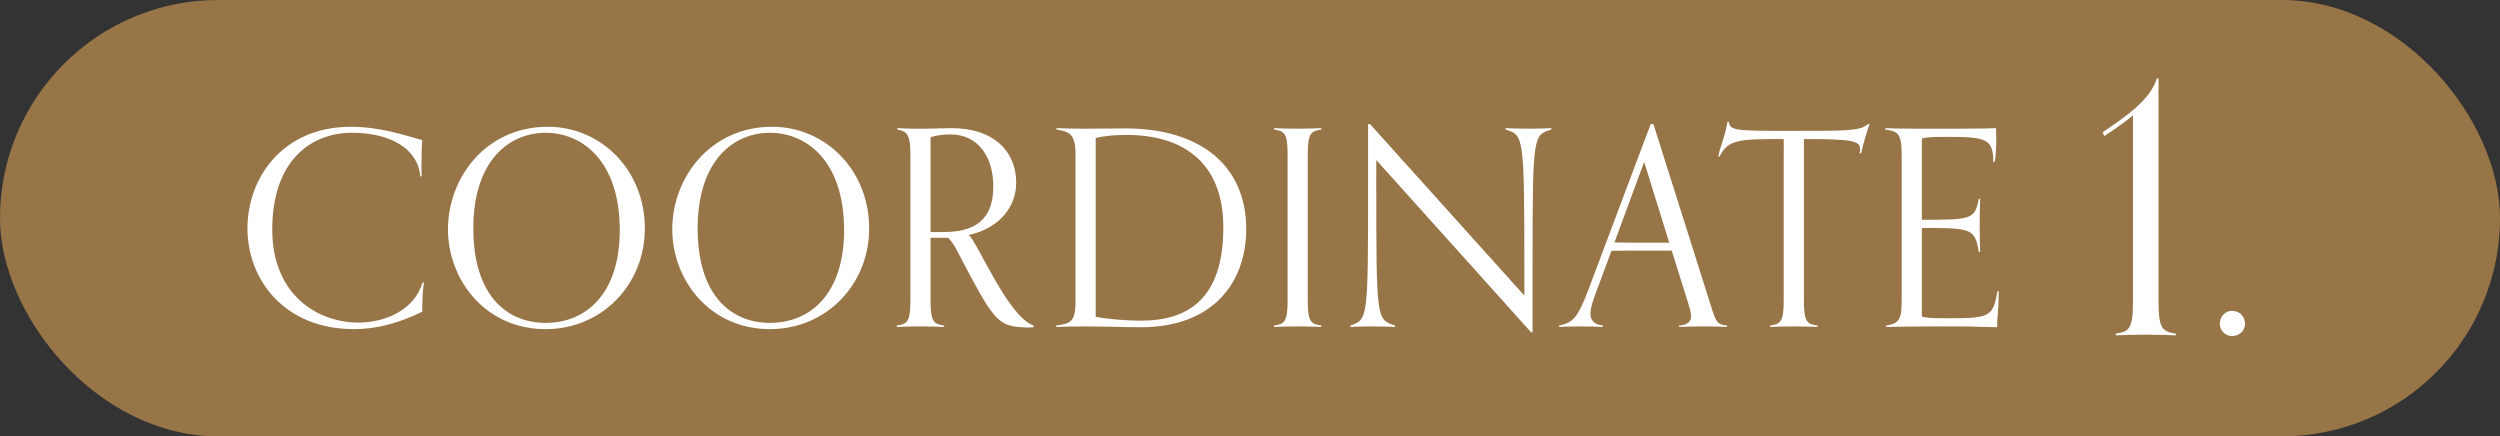
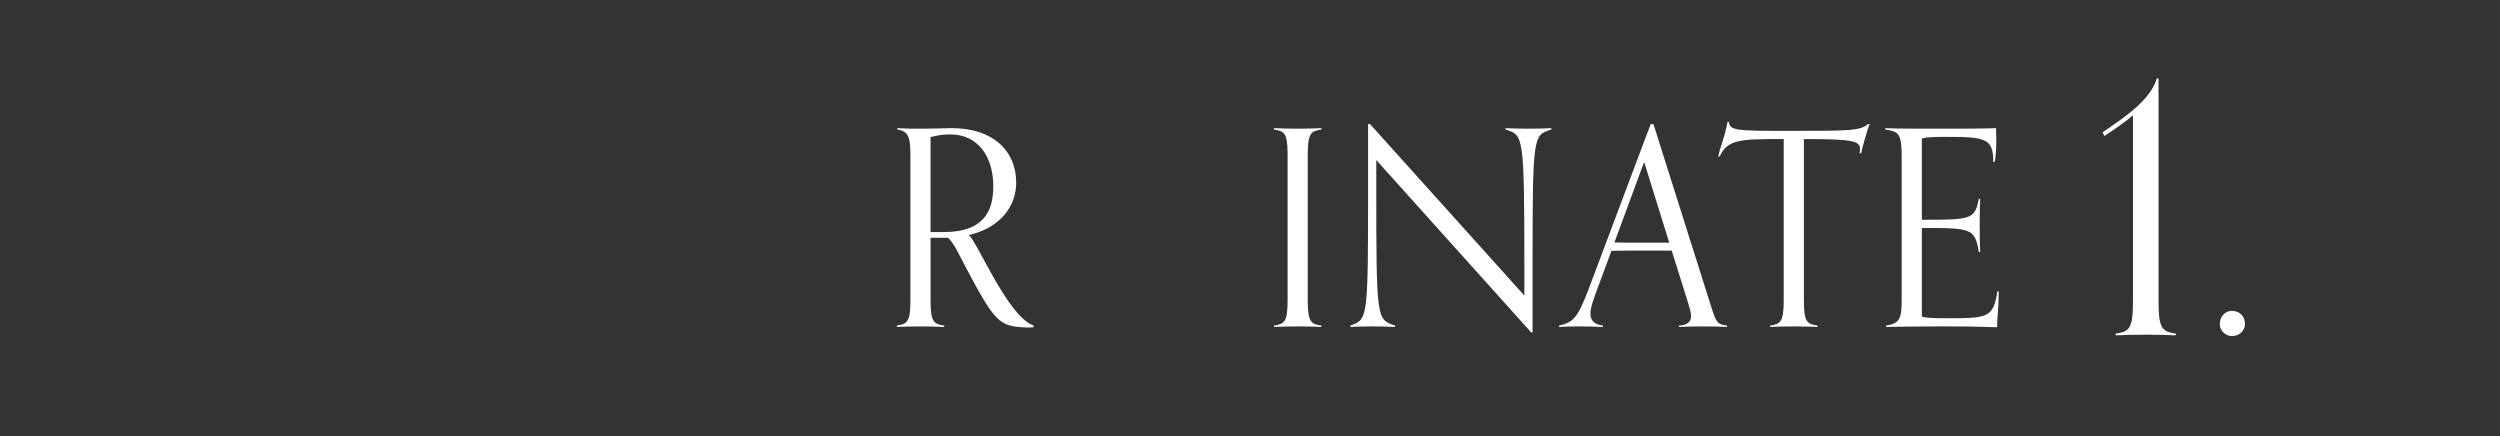
<svg xmlns="http://www.w3.org/2000/svg" id="_レイヤー_2" data-name="レイヤー 2" viewBox="0 0 275 48">
  <rect x="0" y="0" width="275" height="48" fill="#333333" stroke="none" />
  <defs>
    <style>
      .cls-1 {
        fill: #fff;
      }

      .cls-2 {
        fill: #977547;
      }
    </style>
  </defs>
  <g id="txt">
    <g>
-       <rect class="cls-2" y="0" width="275" height="48" rx="24" ry="24" />
      <g>
-         <path class="cls-1" d="M46.629,31.075c-.15,1.08-.18,2.13-.18,3.21-2.73,1.35-5.221,1.92-7.5,1.92-7.68,0-11.729-5.46-11.729-11.07,0-5.52,3.809-11.19,11.398-11.19,3.09,0,5.82.9,7.83,1.47-.061.78-.09,1.95-.09,2.85,0,.51.029.93.029,1.14h-.15c-.299-3.18-3.479-4.8-7.498-4.8-4.711,0-8.791,3.24-8.791,10.65,0,7.23,5.041,10.23,9.48,10.23,2.91,0,6.148-1.35,7.049-4.41h.15Z" />
-         <path class="cls-1" d="M49.275,25.225c0-5.67,4.17-11.28,10.979-11.28,5.881,0,10.68,4.77,10.68,11.19,0,6.12-4.68,11.07-10.918,11.07-6.66,0-10.74-5.46-10.74-10.98ZM68.174,25.315c0-7.59-4.109-10.709-8.158-10.709-3.99,0-7.951,3.03-7.951,10.53,0,7.23,3.57,10.38,7.951,10.38,4.529,0,8.158-3.27,8.158-10.2Z" />
-         <path class="cls-1" d="M73.949,25.225c0-5.67,4.17-11.28,10.98-11.28,5.879,0,10.68,4.77,10.68,11.19,0,6.12-4.68,11.07-10.92,11.07-6.66,0-10.74-5.46-10.74-10.98ZM92.85,25.315c0-7.59-4.109-10.709-8.16-10.709-3.99,0-7.949,3.03-7.949,10.53,0,7.23,3.57,10.38,7.949,10.38,4.529,0,8.16-3.27,8.16-10.2Z" />
        <path class="cls-1" d="M113.701,35.995c-.27.03-.389.03-.75.03-3.09-.12-3.479-.48-6.988-7.14-.361-.66-1.021-2.16-1.682-2.73h-1.92v6.93c0,2.4.391,2.55,1.5,2.73v.15c-.629-.03-1.59-.06-2.609-.06-1.109,0-1.949.03-2.609.06v-.15c1.109-.18,1.5-.33,1.5-2.73v-16.109c0-2.01-.301-2.55-1.439-2.73v-.15c1.02.06,1.559.06,2.879.06.9,0,2.461-.06,3.121-.06,4.559,0,7.078,2.52,7.078,6,0,2.52-1.68,4.95-5.219,5.76.959.75,4.289,8.97,7.139,9.96v.18ZM103.803,25.525c4.318,0,5.459-2.19,5.459-5.04,0-3.18-1.619-5.7-4.74-5.7-.689,0-1.289.06-2.16.3v10.439h1.441Z" />
-         <path class="cls-1" d="M116.178,35.815c1.529-.24,2.129-.3,2.129-2.73v-16.109c0-2.4-.809-2.49-2.1-2.73v-.15c.66.03,2.039.06,2.85.06,1.891,0,3.211-.03,4.74-.03,8.219,0,13.289,4.08,13.289,11.069,0,5.85-3.629,10.8-11.58,10.8-1.559,0-4.289-.09-6.088-.09-1.111,0-2.58.03-3.24.06v-.15ZM120.527,34.855c1.5.27,3.51.42,4.949.42,5.1,0,9.09-2.28,9.09-10.26,0-7.32-4.65-10.17-10.59-10.17-1.141,0-2.311.06-3.449.33v19.679Z" />
        <path class="cls-1" d="M145.354,35.965c-.629-.03-1.59-.06-2.609-.06-1.109,0-1.949.03-2.609.06v-.15c1.109-.18,1.5-.33,1.5-2.73v-16.109c0-2.4-.391-2.55-1.5-2.73v-.15c.66.03,1.5.06,2.609.06,1.02,0,1.98-.03,2.609-.06v.15c-1.109.18-1.5.33-1.5,2.73v16.109c0,2.4.391,2.55,1.5,2.73v.15Z" />
        <path class="cls-1" d="M168.43,36.565l-17.039-18.959v2.7c0,14.999.031,14.819,2.07,15.509v.15c-.66-.03-1.439-.06-2.549-.06-1.021,0-1.74.03-2.371.06v-.15c1.92-.72,1.949-.54,1.949-15.539v-6.63h.211l16.979,18.869v-2.67c0-15.179-.09-14.939-2.068-15.599v-.15c.66.03,1.439.06,2.549.06,1.02,0,1.859-.03,2.49-.06v.15c-2.01.66-2.07.42-2.07,15.419v6.9h-.15Z" />
        <path class="cls-1" d="M189.977,35.965c-.631-.03-1.59-.06-2.609-.06-1.111,0-2.01.03-2.67.06v-.15c.99-.06,1.32-.48,1.32-1.05,0-.42-.182-.96-.361-1.56l-1.77-5.64h-3.449c-1.08,0-2.131,0-3.18.03l-1.801,4.86c-.27.75-.51,1.47-.51,2.04,0,.69.359,1.2,1.379,1.32v.15c-.658-.03-1.68-.06-2.789-.06-1.02,0-1.41.03-2.039.06v-.15c1.529-.36,2.01-.72,3.299-4.14l6.779-18.029h.301l6.299,19.919c.602,1.89.66,2.1,1.801,2.25v.15ZM180.857,17.816l-3.27,8.85c.959.03,1.889.03,2.85.03h3.18l-2.76-8.88Z" />
        <path class="cls-1" d="M199.928,35.965c-.631-.03-1.59-.06-2.609-.06-1.111,0-1.951.03-2.611.06v-.15c1.111-.18,1.5-.33,1.5-2.73V15.296c-4.74,0-6.148,0-7.049,1.92h-.15c.24-1.2.66-1.89,1.02-3.81h.15c.09.96.811.99,6.51.99,6.779,0,7.92,0,8.789-.75h.18c-.209.48-.809,2.55-.93,3.21h-.18c.029-.12.061-.3.061-.45,0-.93-.871-1.11-6.18-1.11v17.789c0,2.4.389,2.55,1.5,2.73v.15Z" />
        <path class="cls-1" d="M219.863,32.035c-.031,2.52-.18,2.64-.18,3.96-2.791-.09-3.391-.09-6.18-.09-2.281,0-5.4.03-6.031.06v-.15c1.441-.24,1.711-.69,1.711-2.73v-16.109c0-2.4-.48-2.52-1.801-2.73v-.15c.6.03,1.68.06,3.84.06,4.59,0,6.99,0,8.34-.06,0,.21.029.78.029,1.26,0,.66-.029,1.83-.18,2.46h-.148c0-2.67-.932-2.76-5.34-2.76-1.682,0-2.07.06-2.521.18v8.94c5.52,0,5.82-.06,6.27-2.31h.15c-.029.93-.059,1.56-.059,2.79,0,1.59.029,2.04.059,3.06h-.15c-.449-2.58-.75-2.64-6.27-2.64v9.75c.33.12,1.141.18,2.551.18,4.68,0,5.311,0,5.76-2.97h.15Z" />
        <path class="cls-1" d="M239.34,36.889c-.799-.038-2.014-.076-3.305-.076-1.406,0-2.471.038-3.307.076v-.19c1.406-.228,1.9-.418,1.9-3.458V12.686c-.799.684-1.938,1.482-3.154,2.28l-.189-.418c2.355-1.596,5.281-3.534,5.965-5.927h.189v24.62c0,3.04.494,3.23,1.9,3.458v.19Z" />
        <path class="cls-1" d="M245.508,36.965c-.721,0-1.33-.608-1.33-1.33,0-.836.609-1.444,1.33-1.444.836,0,1.443.608,1.443,1.444,0,.722-.607,1.33-1.443,1.33Z" />
      </g>
    </g>
  </g>
</svg>